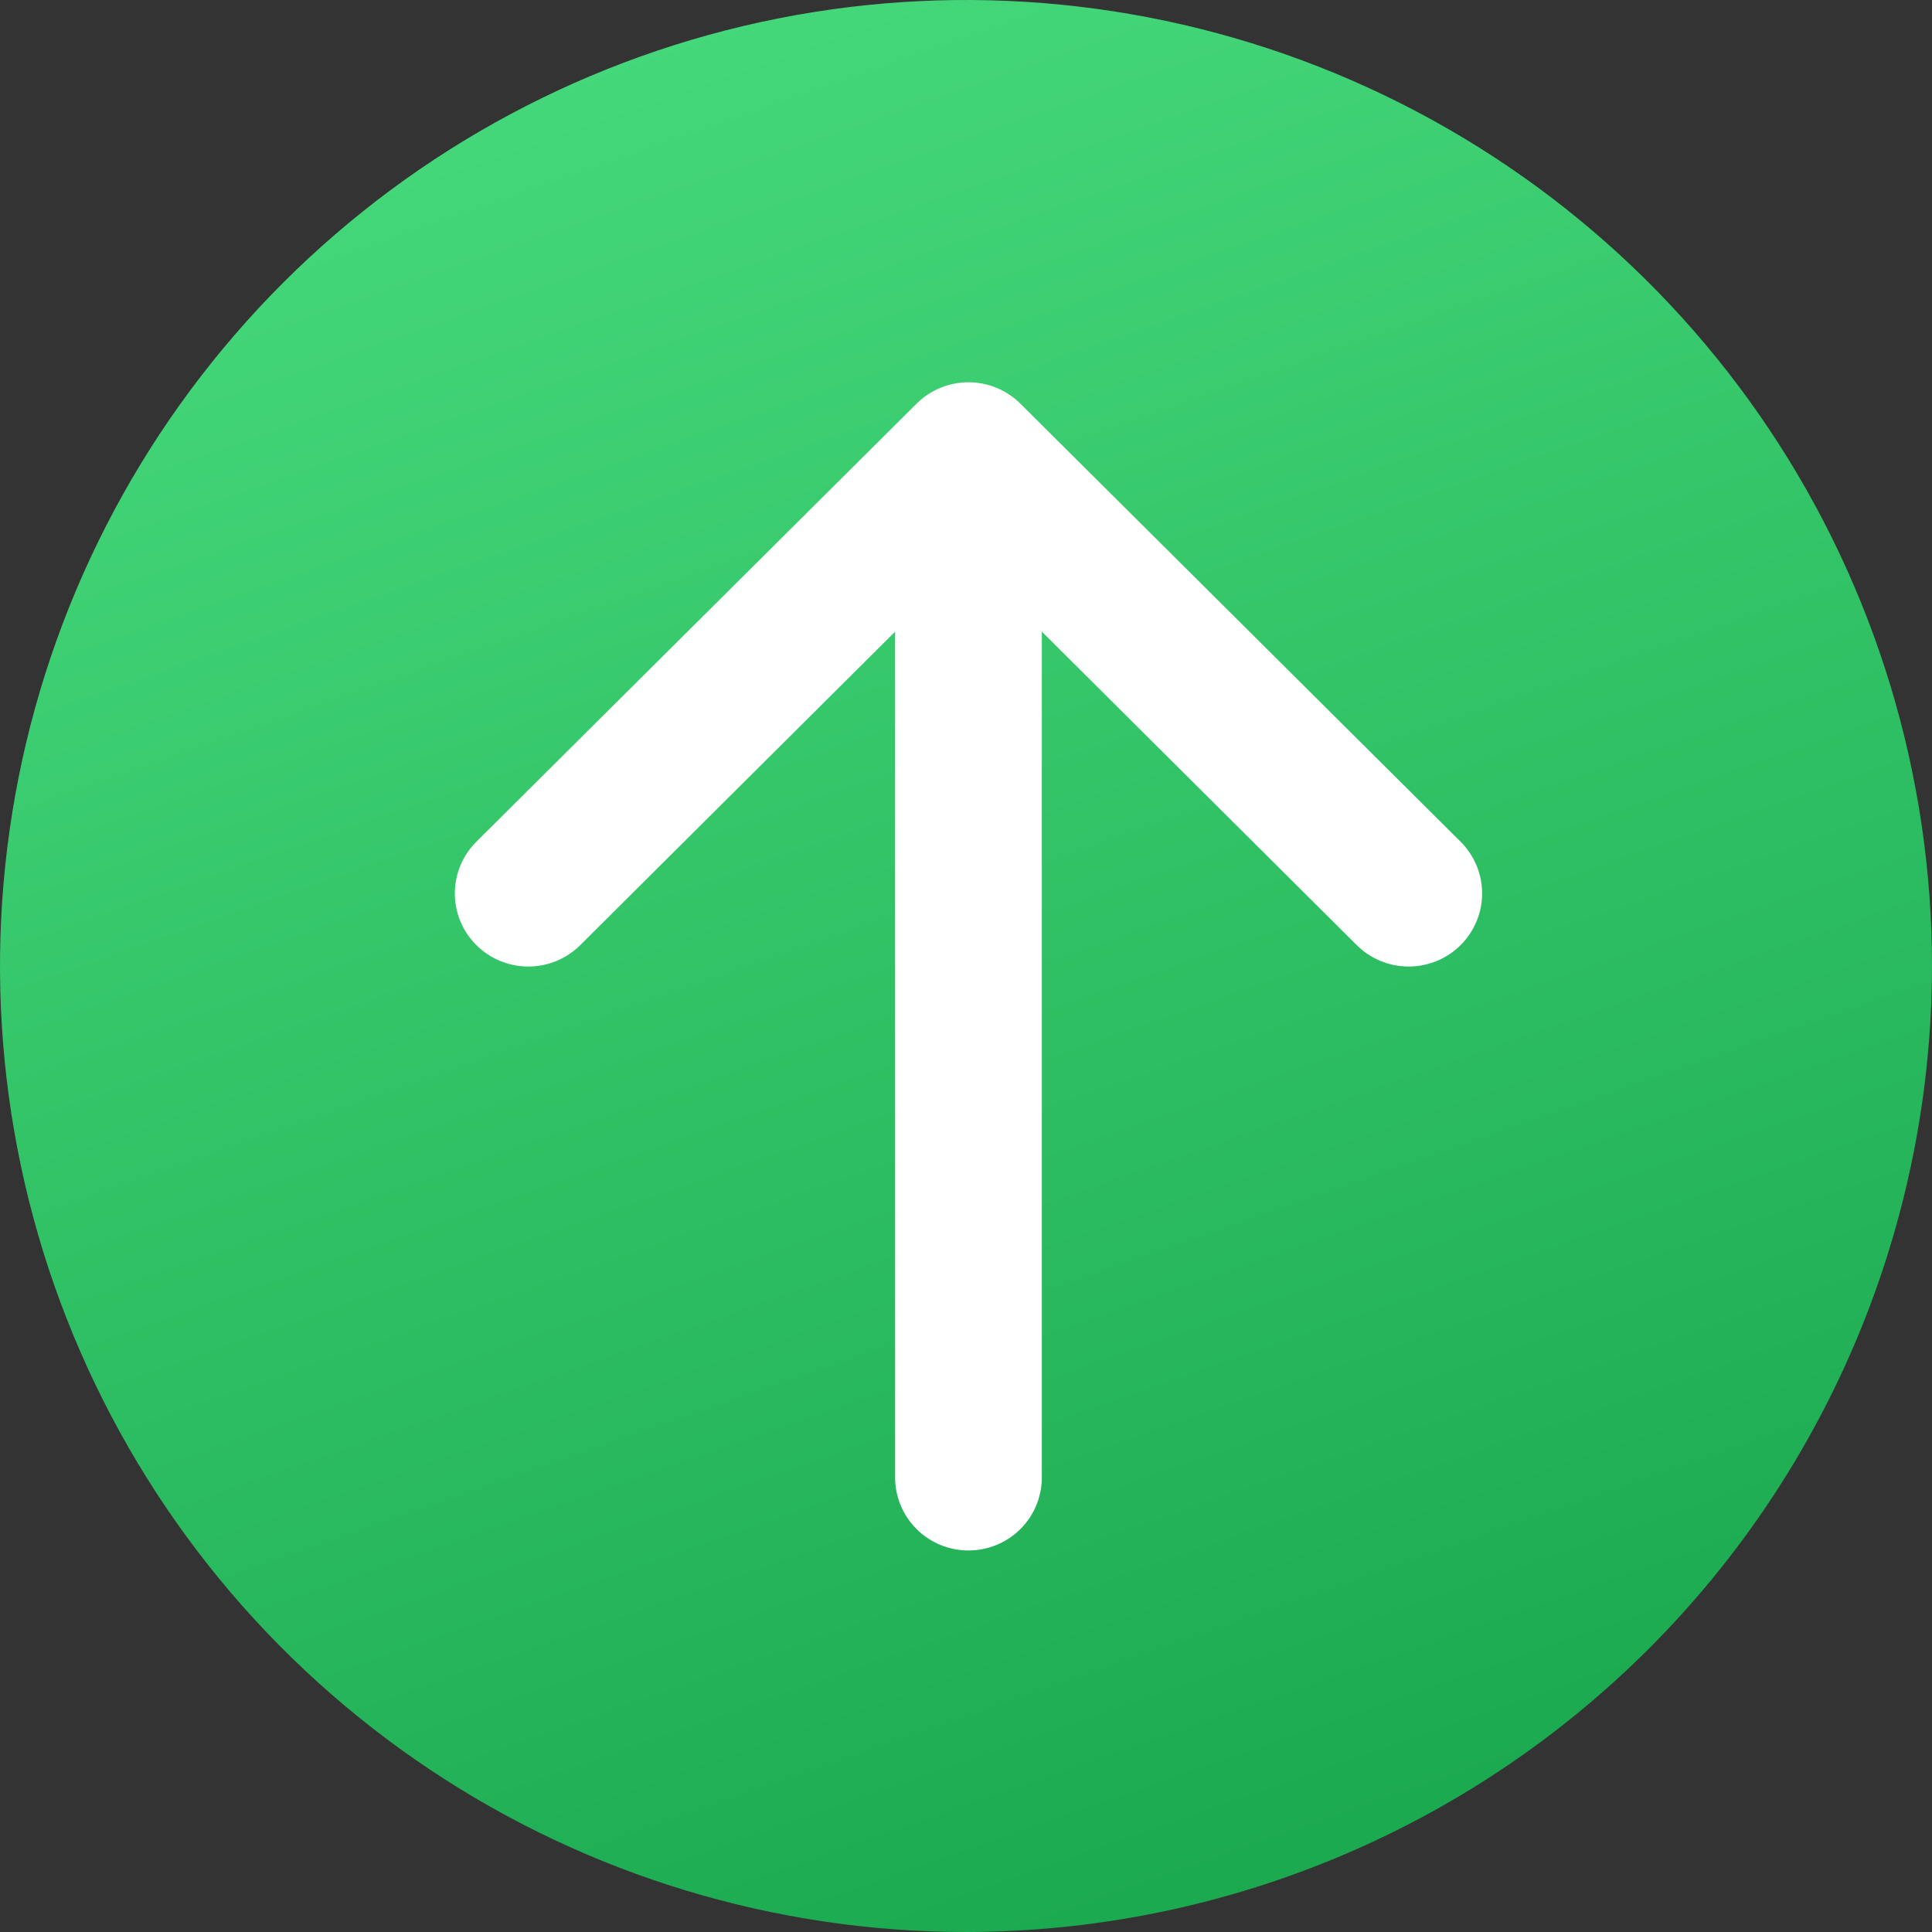
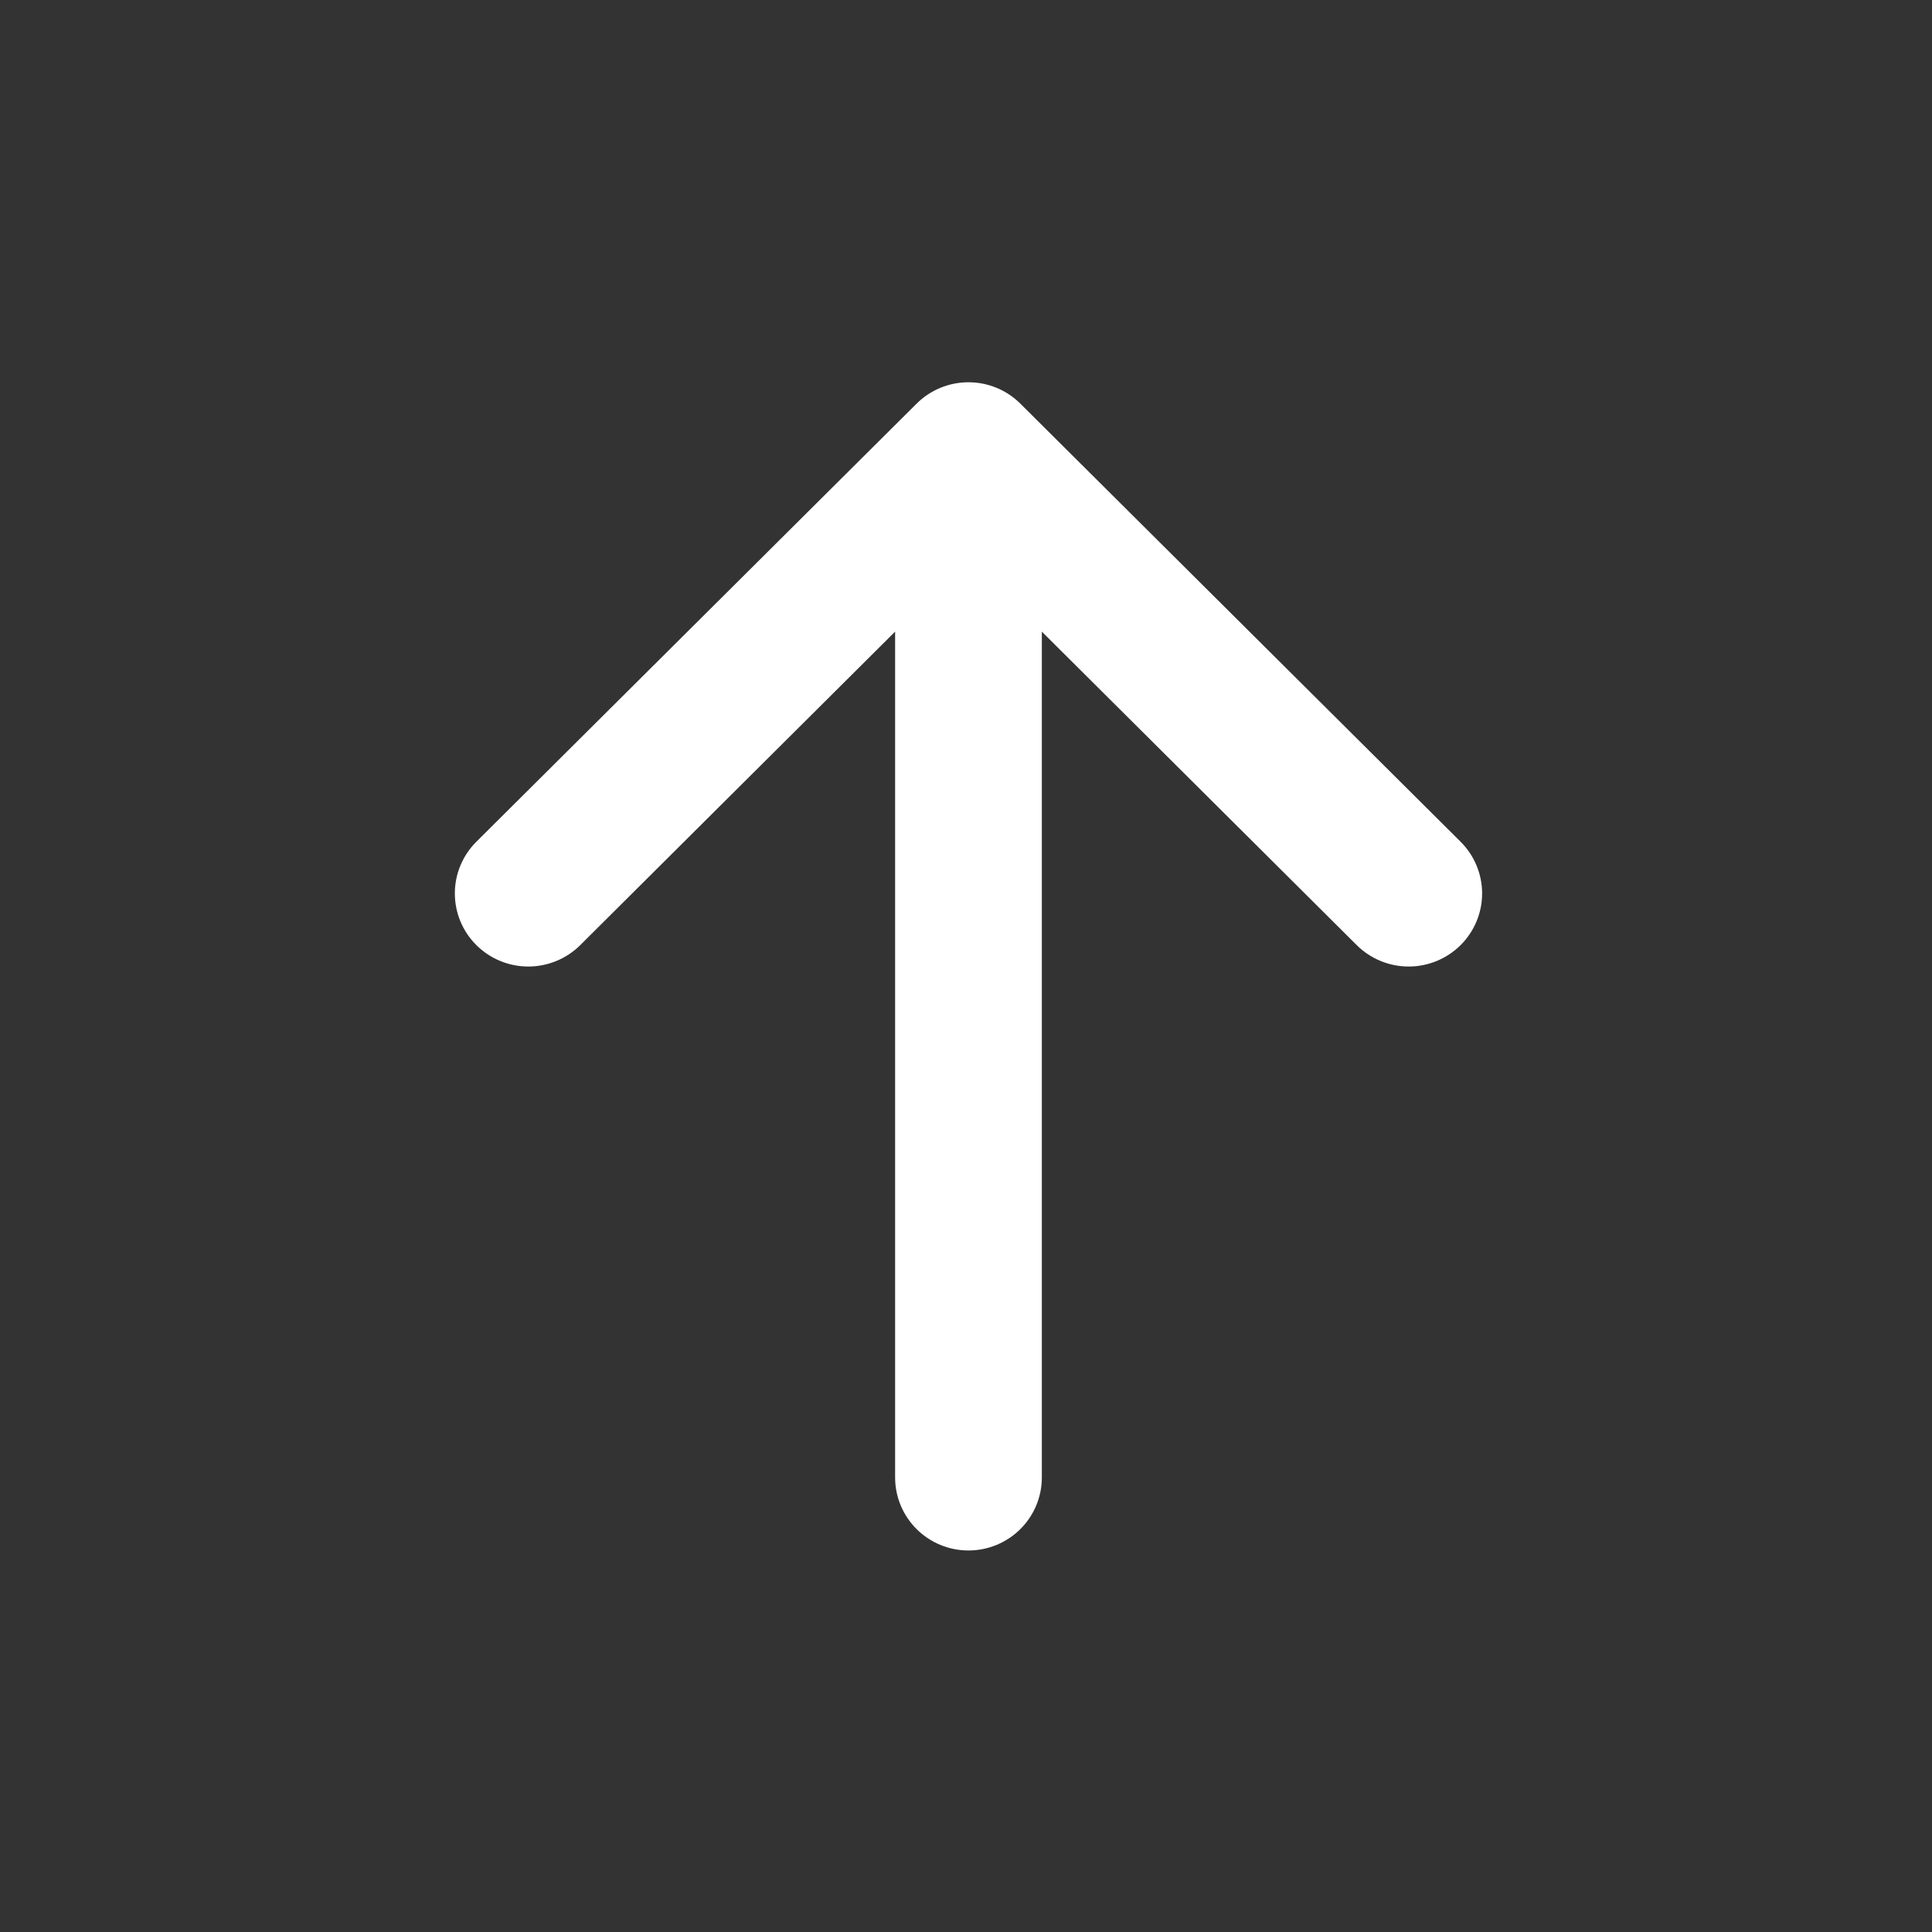
<svg xmlns="http://www.w3.org/2000/svg" width="204" height="204" viewBox="0 0 204 204" fill="none">
  <rect x="0" y="0" width="204" height="204" fill="#333333" stroke="none" />
-   <path d="M102 204C81.826 204 62.105 198.017 45.331 186.809C28.556 175.6 15.483 159.669 7.763 141.031C0.043 122.392 -1.976 101.882 1.961 82.096C5.898 62.309 15.614 44.135 29.88 29.87C44.146 15.606 62.322 5.892 82.109 1.958C101.896 -1.976 122.405 0.046 141.043 7.768C159.681 15.49 175.61 28.566 186.816 45.342C198.023 62.117 204.003 81.839 204 102.013C203.968 129.054 193.211 154.979 174.089 174.098C154.967 193.218 129.041 203.972 102 204Z" fill="url(#paint0_linear_2061_110)" />
  <path d="M94.515 156.006C94.515 158.051 95.332 160.011 96.784 161.457C98.237 162.903 100.207 163.715 102.262 163.715C104.316 163.715 106.287 162.903 107.739 161.457C109.192 160.011 110.008 158.051 110.008 156.006L110.008 66.694L143.256 99.795C144.71 101.242 146.683 102.056 148.74 102.056C150.797 102.056 152.77 101.242 154.225 99.795C155.679 98.347 156.497 96.384 156.497 94.337C156.497 92.29 155.679 90.327 154.225 88.879L107.746 42.628C107.027 41.91 106.172 41.34 105.231 40.952C104.29 40.563 103.281 40.363 102.262 40.363C101.243 40.363 100.234 40.563 99.293 40.952C98.352 41.34 97.497 41.91 96.777 42.628L50.299 88.879C48.844 90.327 48.027 92.29 48.027 94.337C48.027 96.384 48.844 98.347 50.299 99.795C51.754 101.242 53.726 102.056 55.783 102.056C57.84 102.056 59.813 101.242 61.268 99.795L94.515 66.694L94.515 156.006Z" fill="white" />
  <defs>
    <linearGradient id="paint0_linear_2061_110" x1="204" y1="204" x2="118.206" y2="-41.337" gradientUnits="userSpaceOnUse">
      <stop stop-color="#16A34A" />
      <stop offset="1" stop-color="#4ADE80" />
    </linearGradient>
  </defs>
</svg>